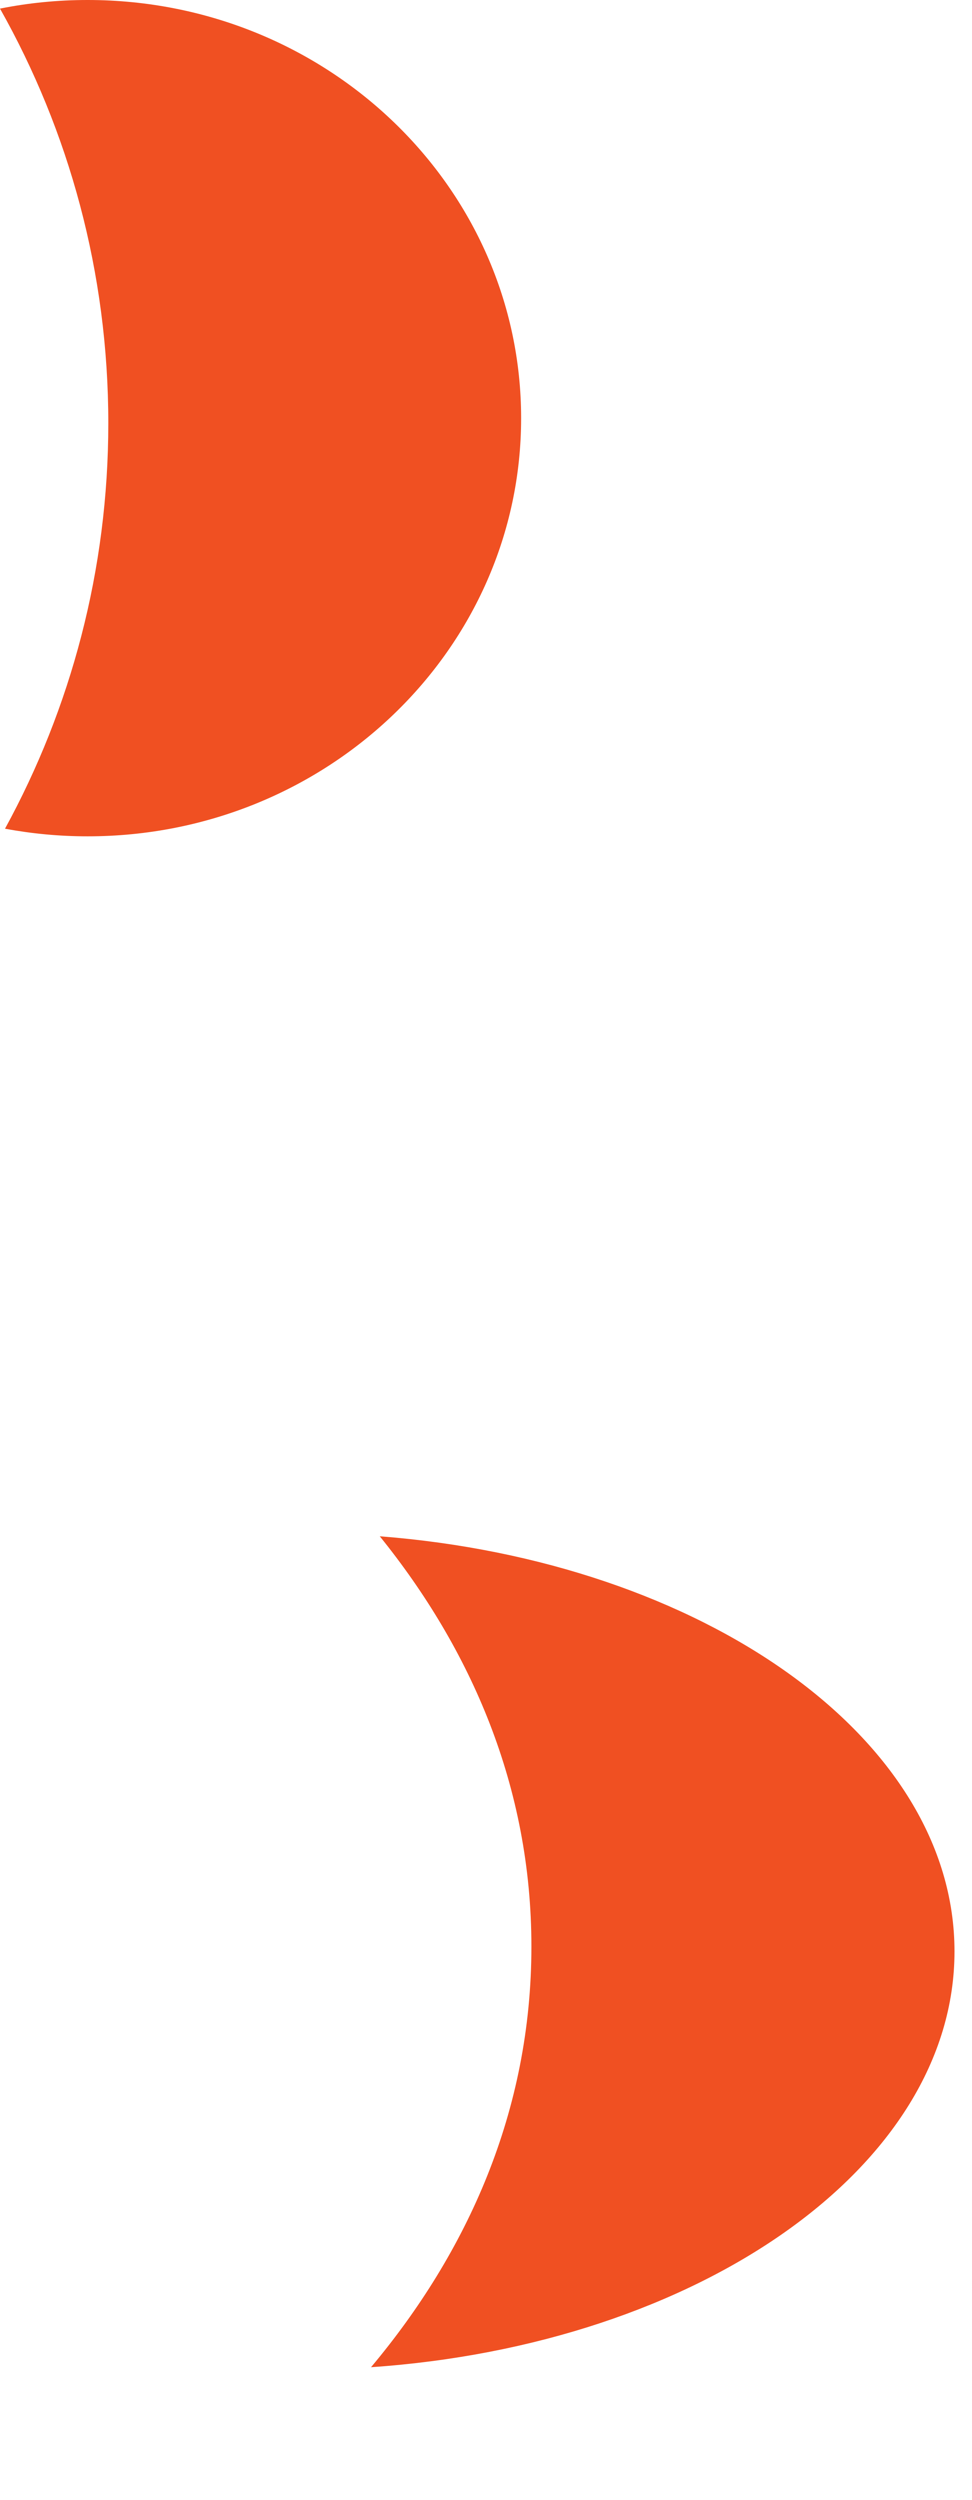
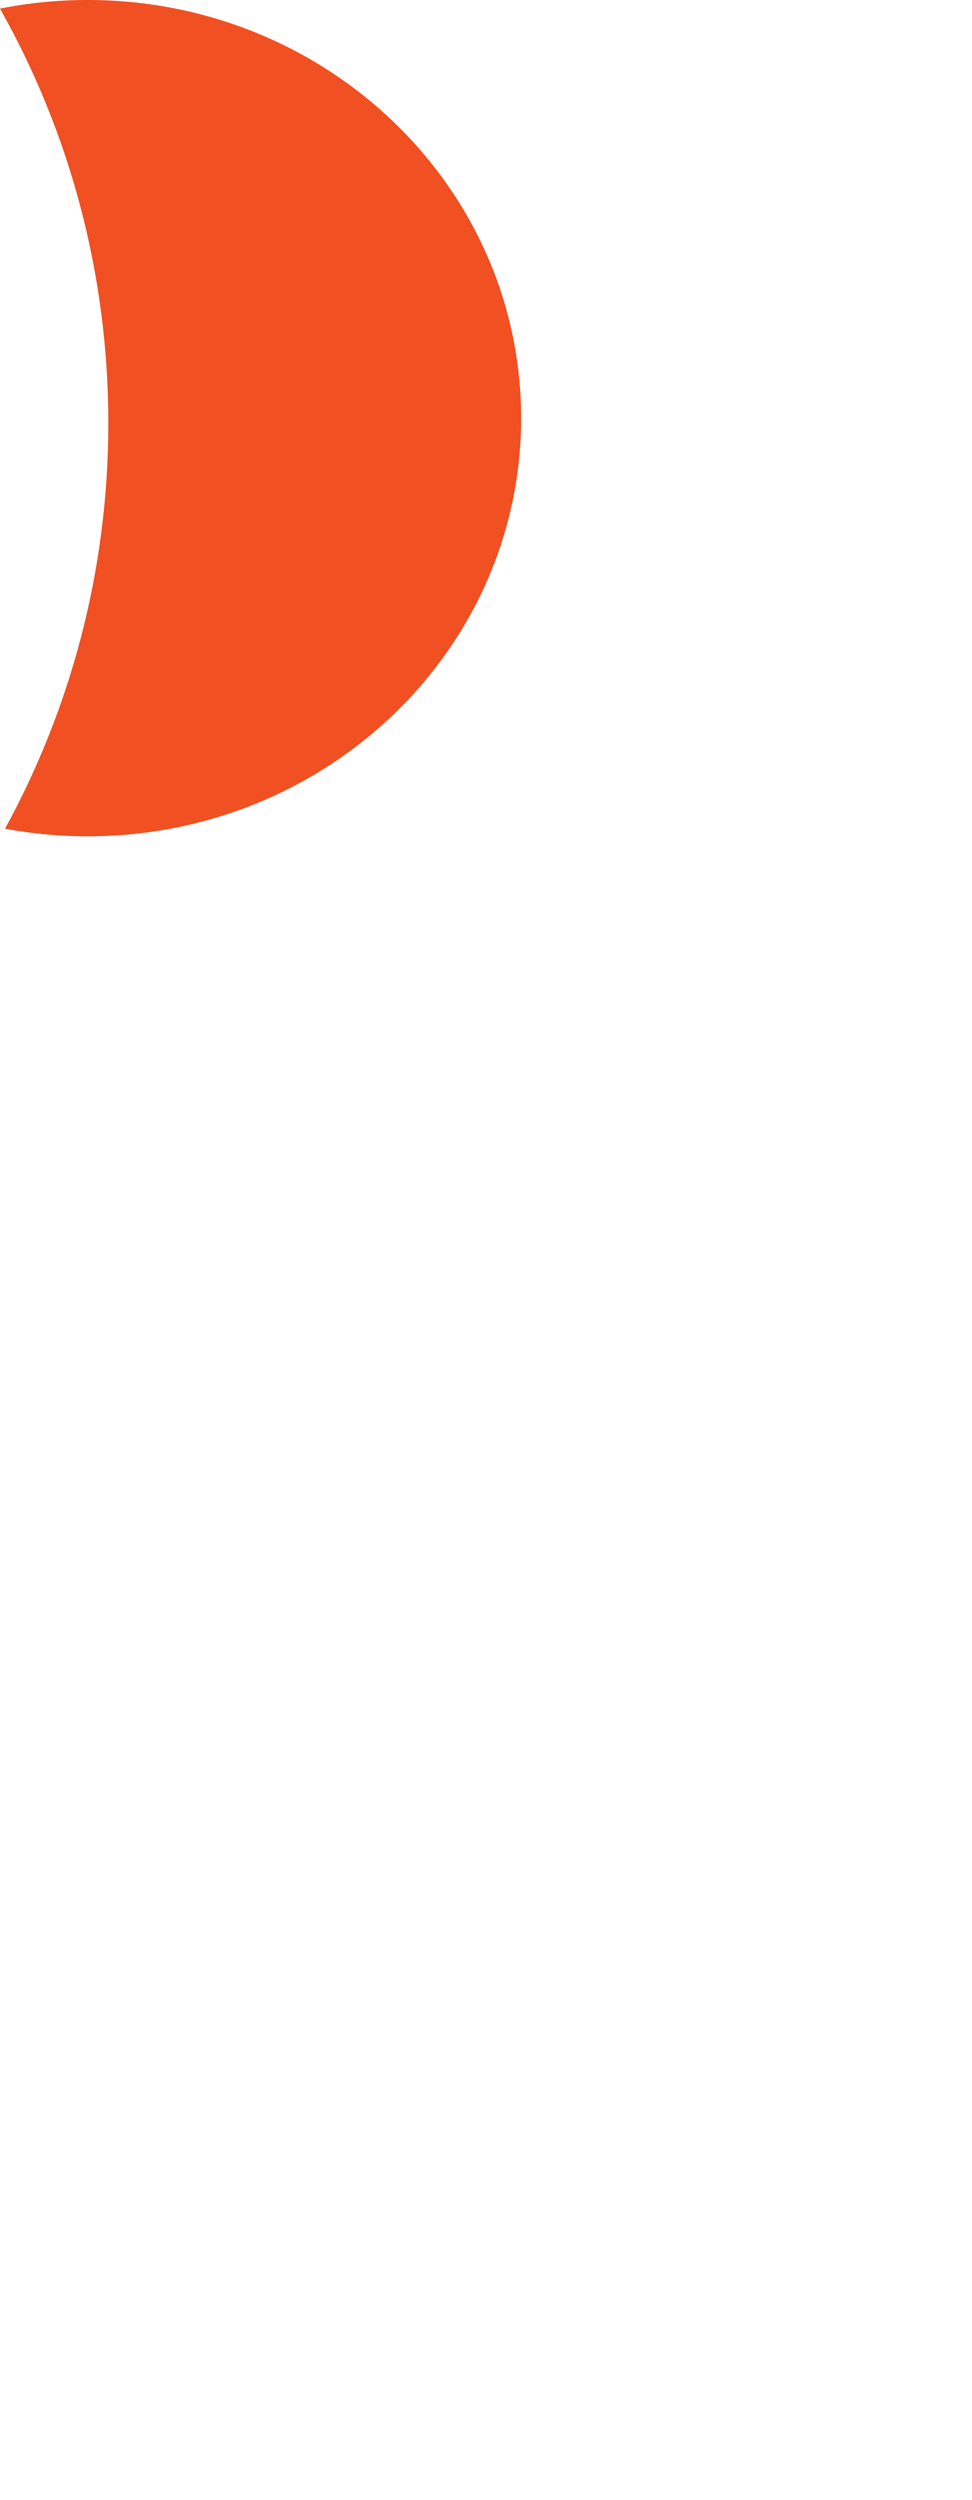
<svg xmlns="http://www.w3.org/2000/svg" fill="none" height="100%" overflow="visible" preserveAspectRatio="none" style="display: block;" viewBox="0 0 7 18" width="100%">
  <g id="Vector">
    <path d="M0.78 3.047C0.78 4.105 0.51 5.1 0.036 5.967C0.229 6.003 0.428 6.022 0.631 6.022C2.355 6.022 3.753 4.674 3.753 3.011C3.753 1.348 2.355 0 0.631 0C0.415 0 0.204 0.021 0 0.062C0.497 0.944 0.78 1.962 0.78 3.047Z" fill="#F05022" />
-     <path d="M2.672 17.045C5.025 16.884 6.874 15.605 6.874 14.051C6.874 12.512 5.057 11.242 2.735 11.062C3.392 11.876 3.827 12.865 3.827 14.016C3.827 15.203 3.365 16.218 2.672 17.045Z" fill="#F05022" />
  </g>
</svg>